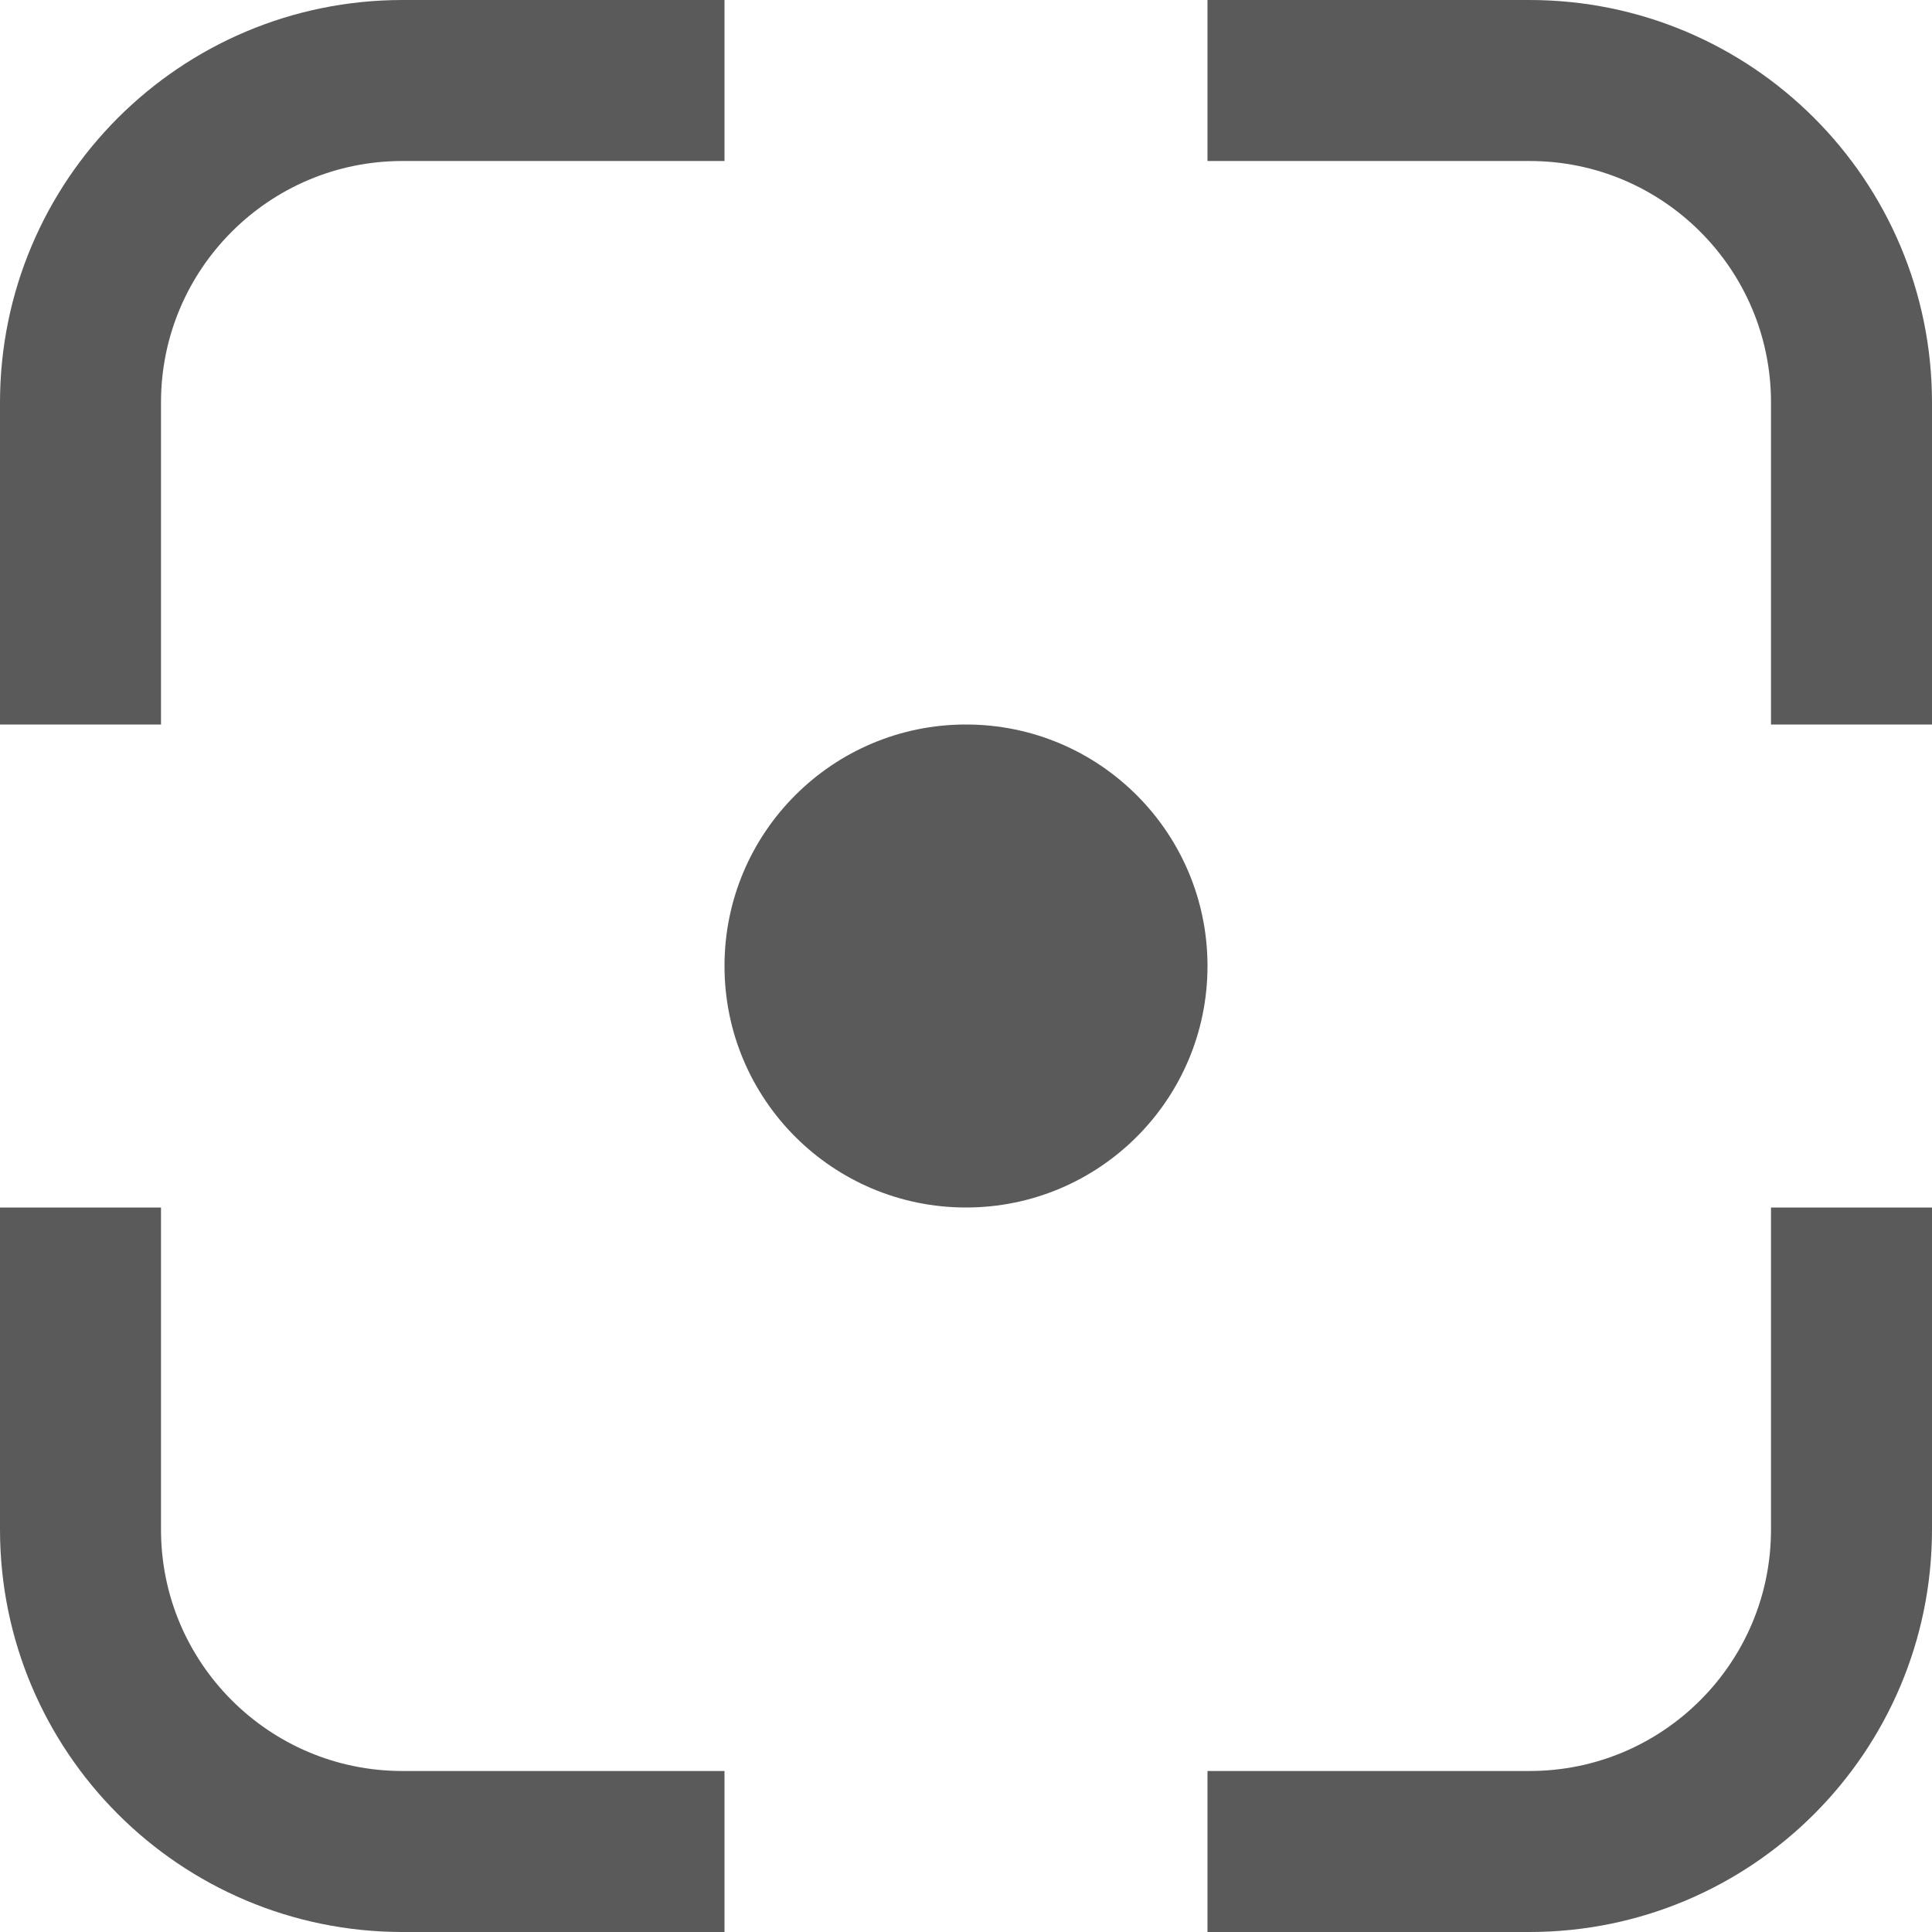
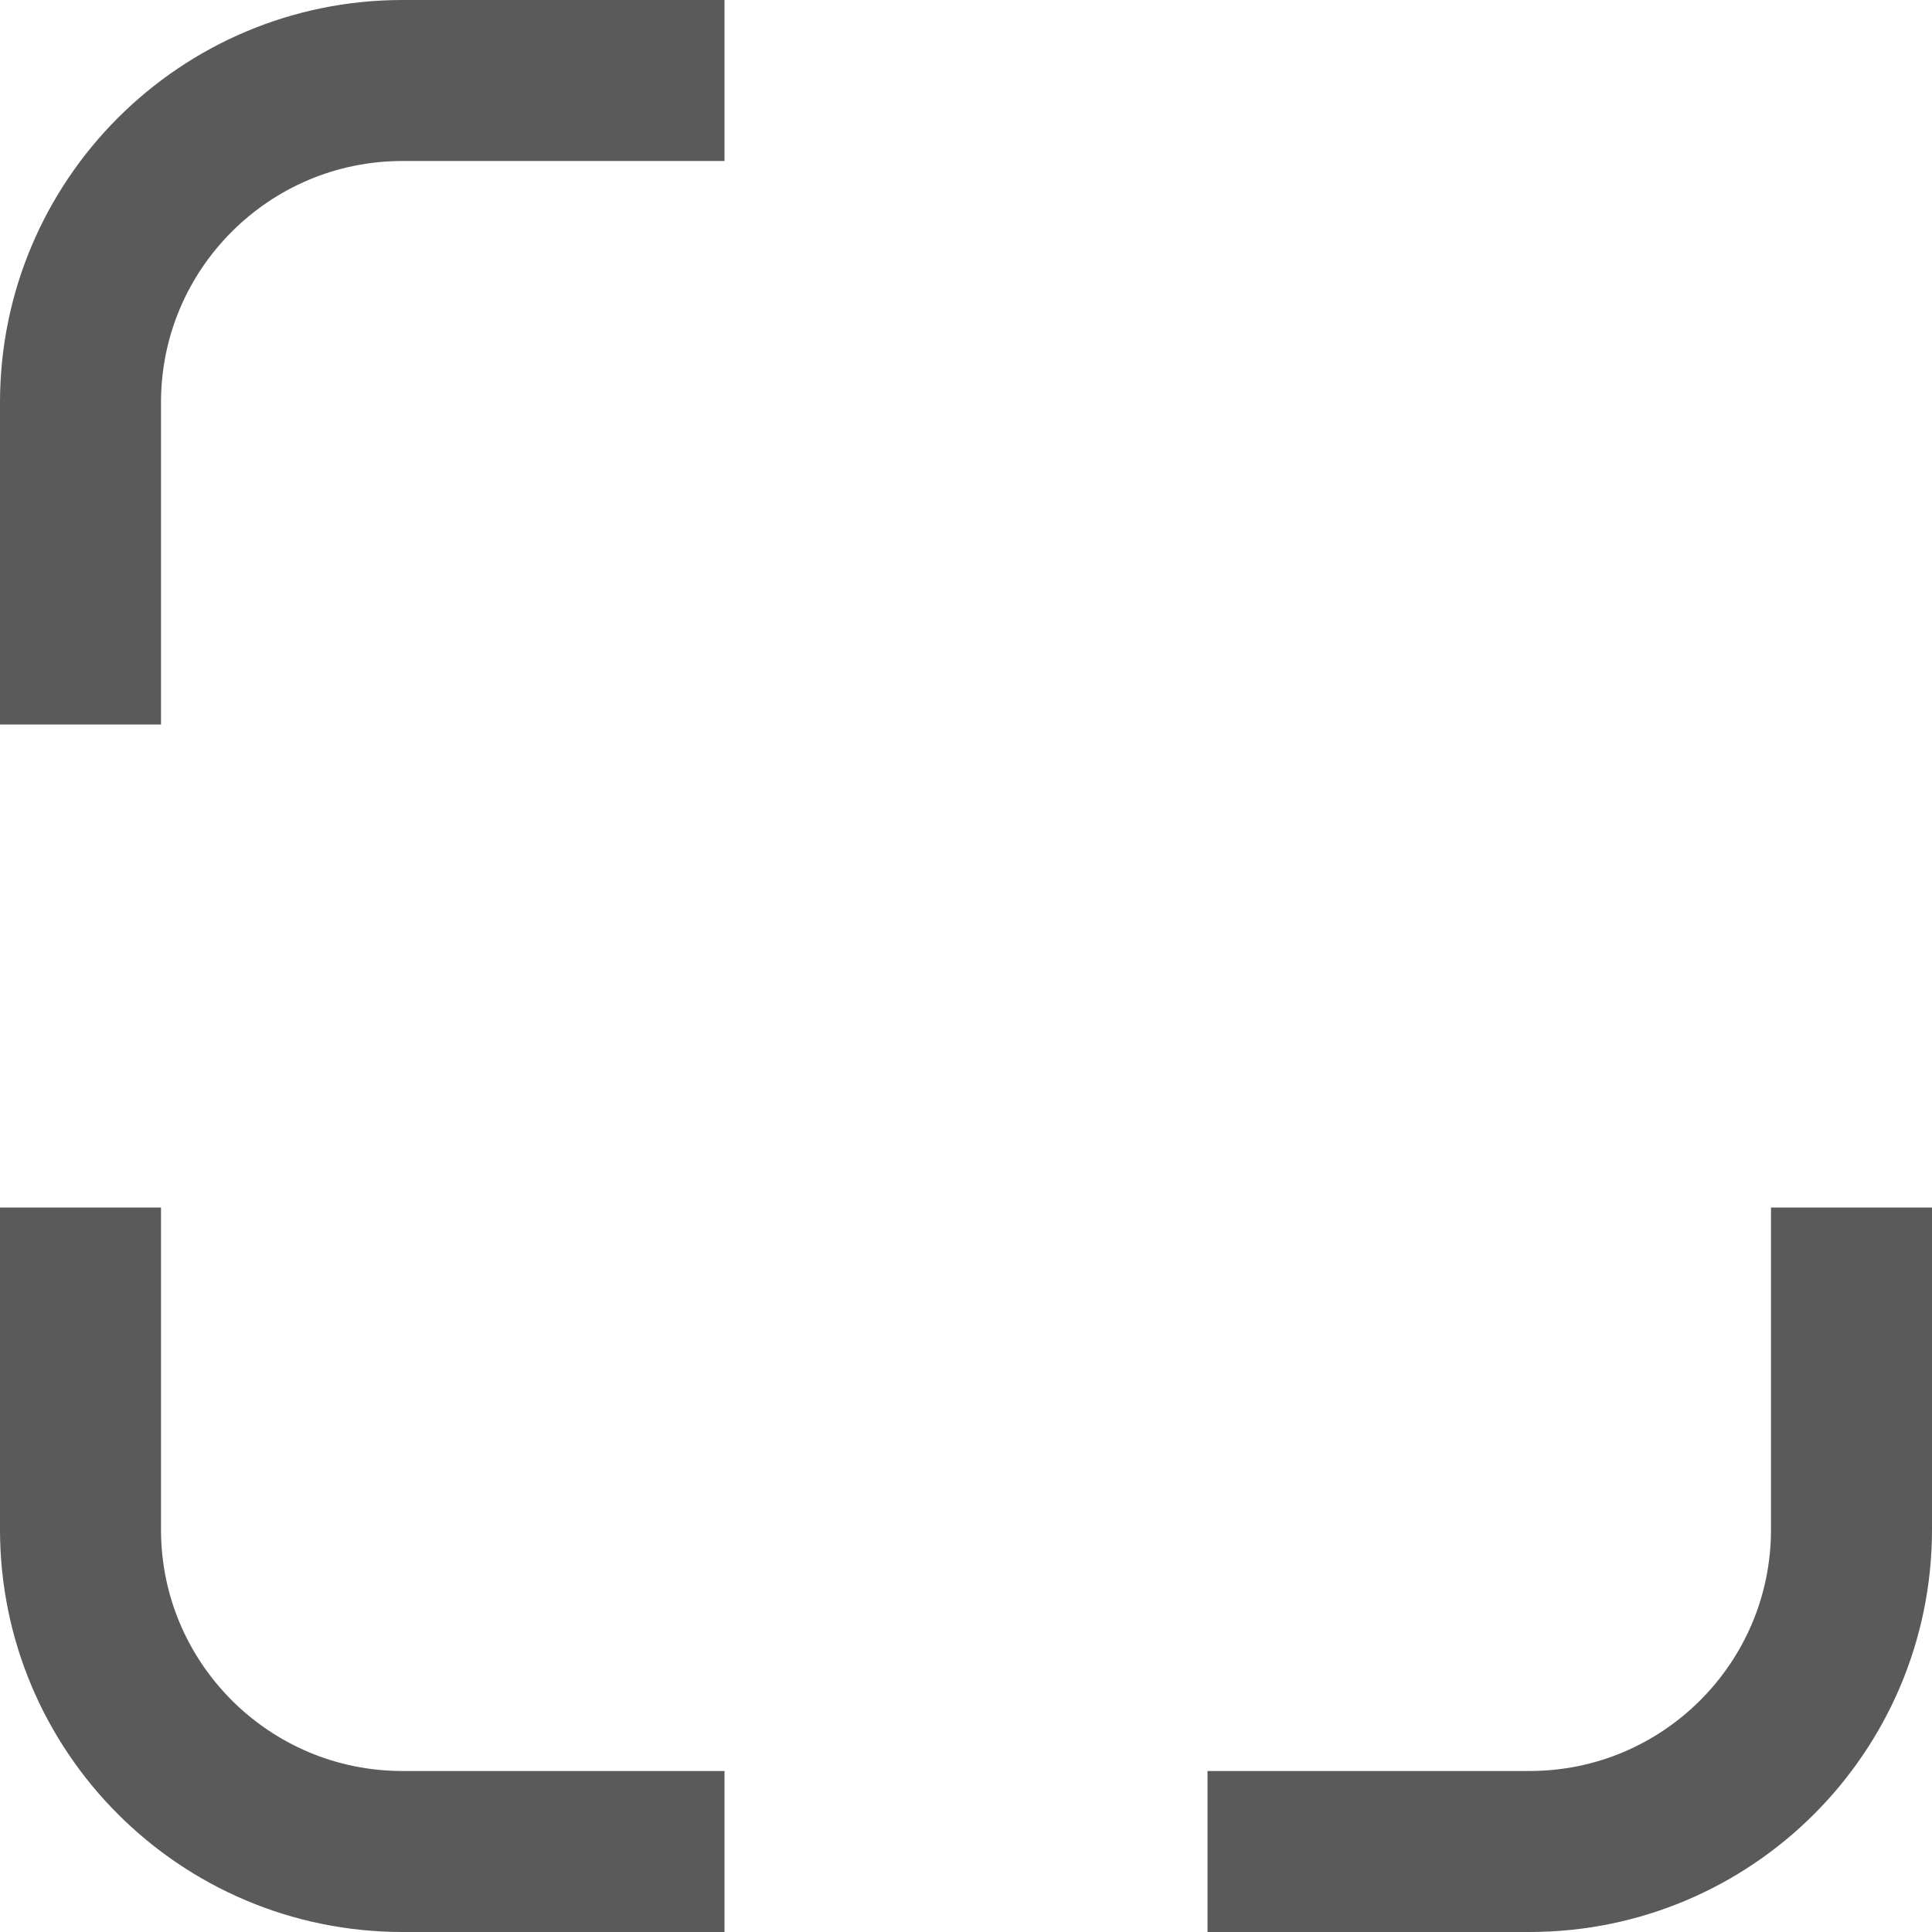
<svg xmlns="http://www.w3.org/2000/svg" width="24" height="24" viewBox="0 0 24 24" fill="none">
  <path d="M9 1H5C2.791 1 1 2.791 1 5V9" stroke="#5A5A5A" stroke-width="2" />
  <path d="M15 23H19C21.209 23 23 21.209 23 19V15" stroke="#5A5A5A" stroke-width="2" />
  <path d="M9 23H5C2.791 23 1 21.209 1 19V15" stroke="#5A5A5A" stroke-width="2" />
-   <path d="M23 9L23 5C23 2.791 21.209 1 19 1L15 1" stroke="#5A5A5A" stroke-width="2" />
-   <circle cx="12" cy="12" r="3" fill="#5A5A5A" />
</svg>